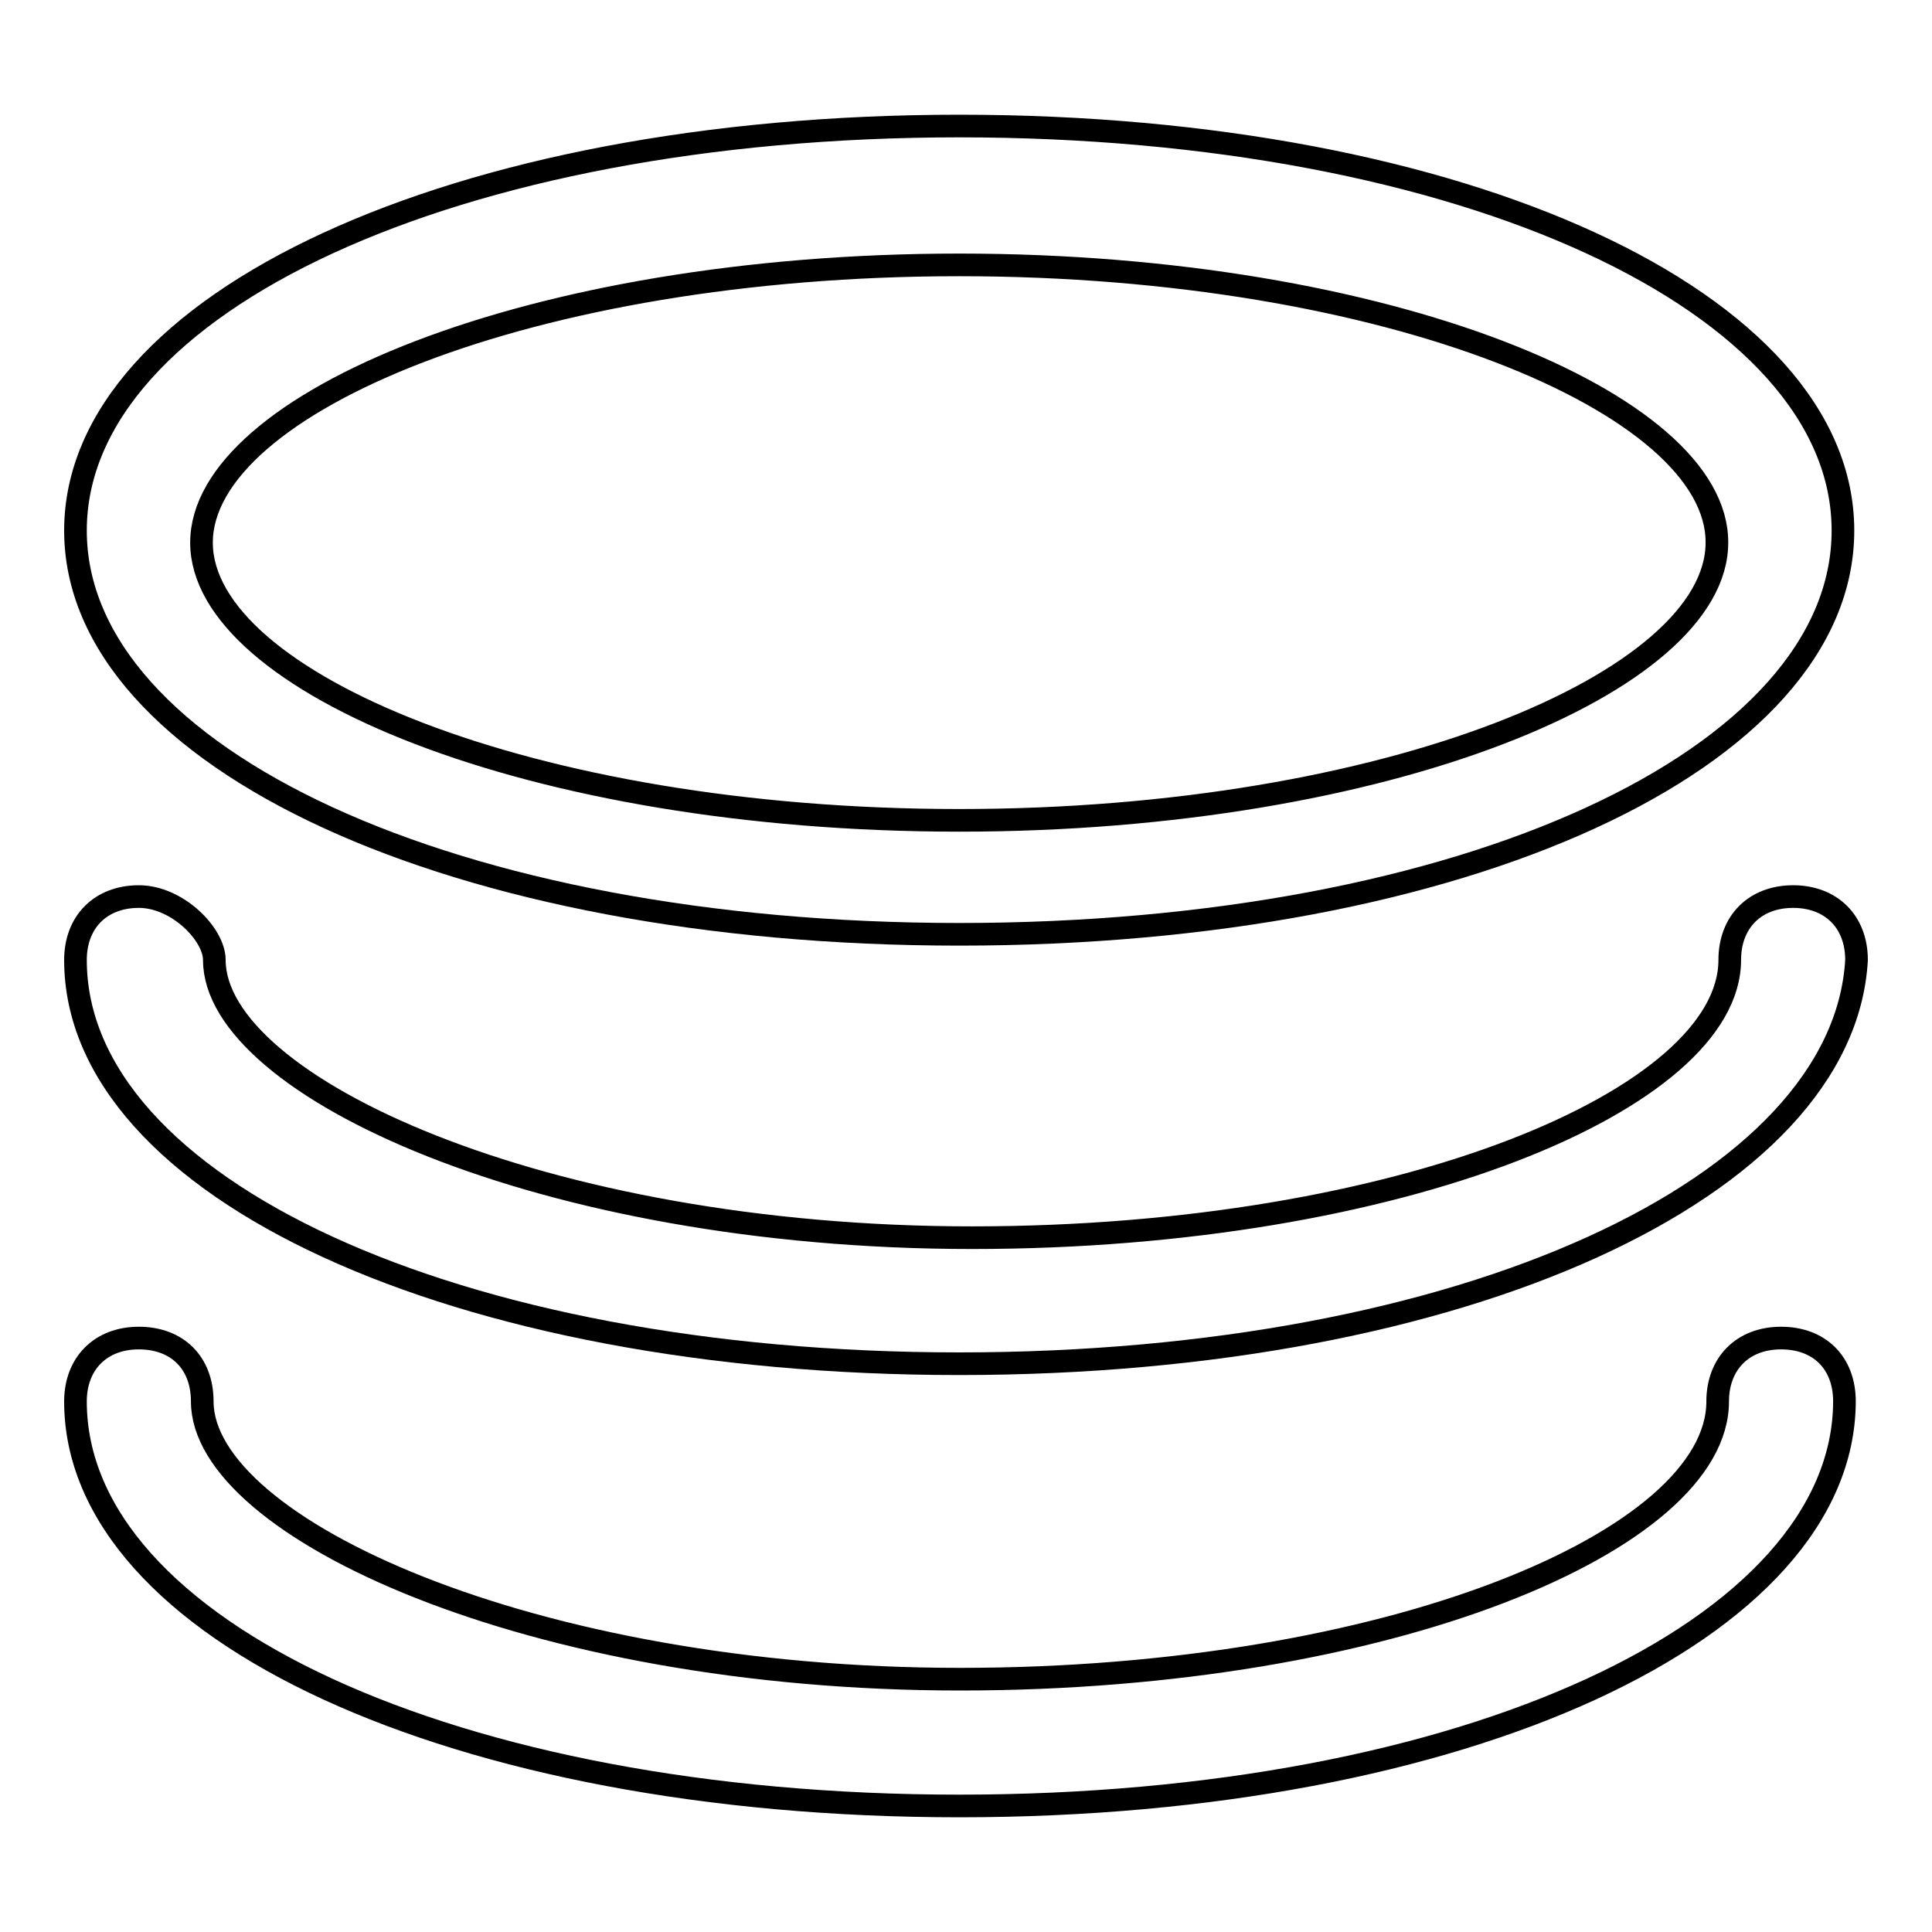
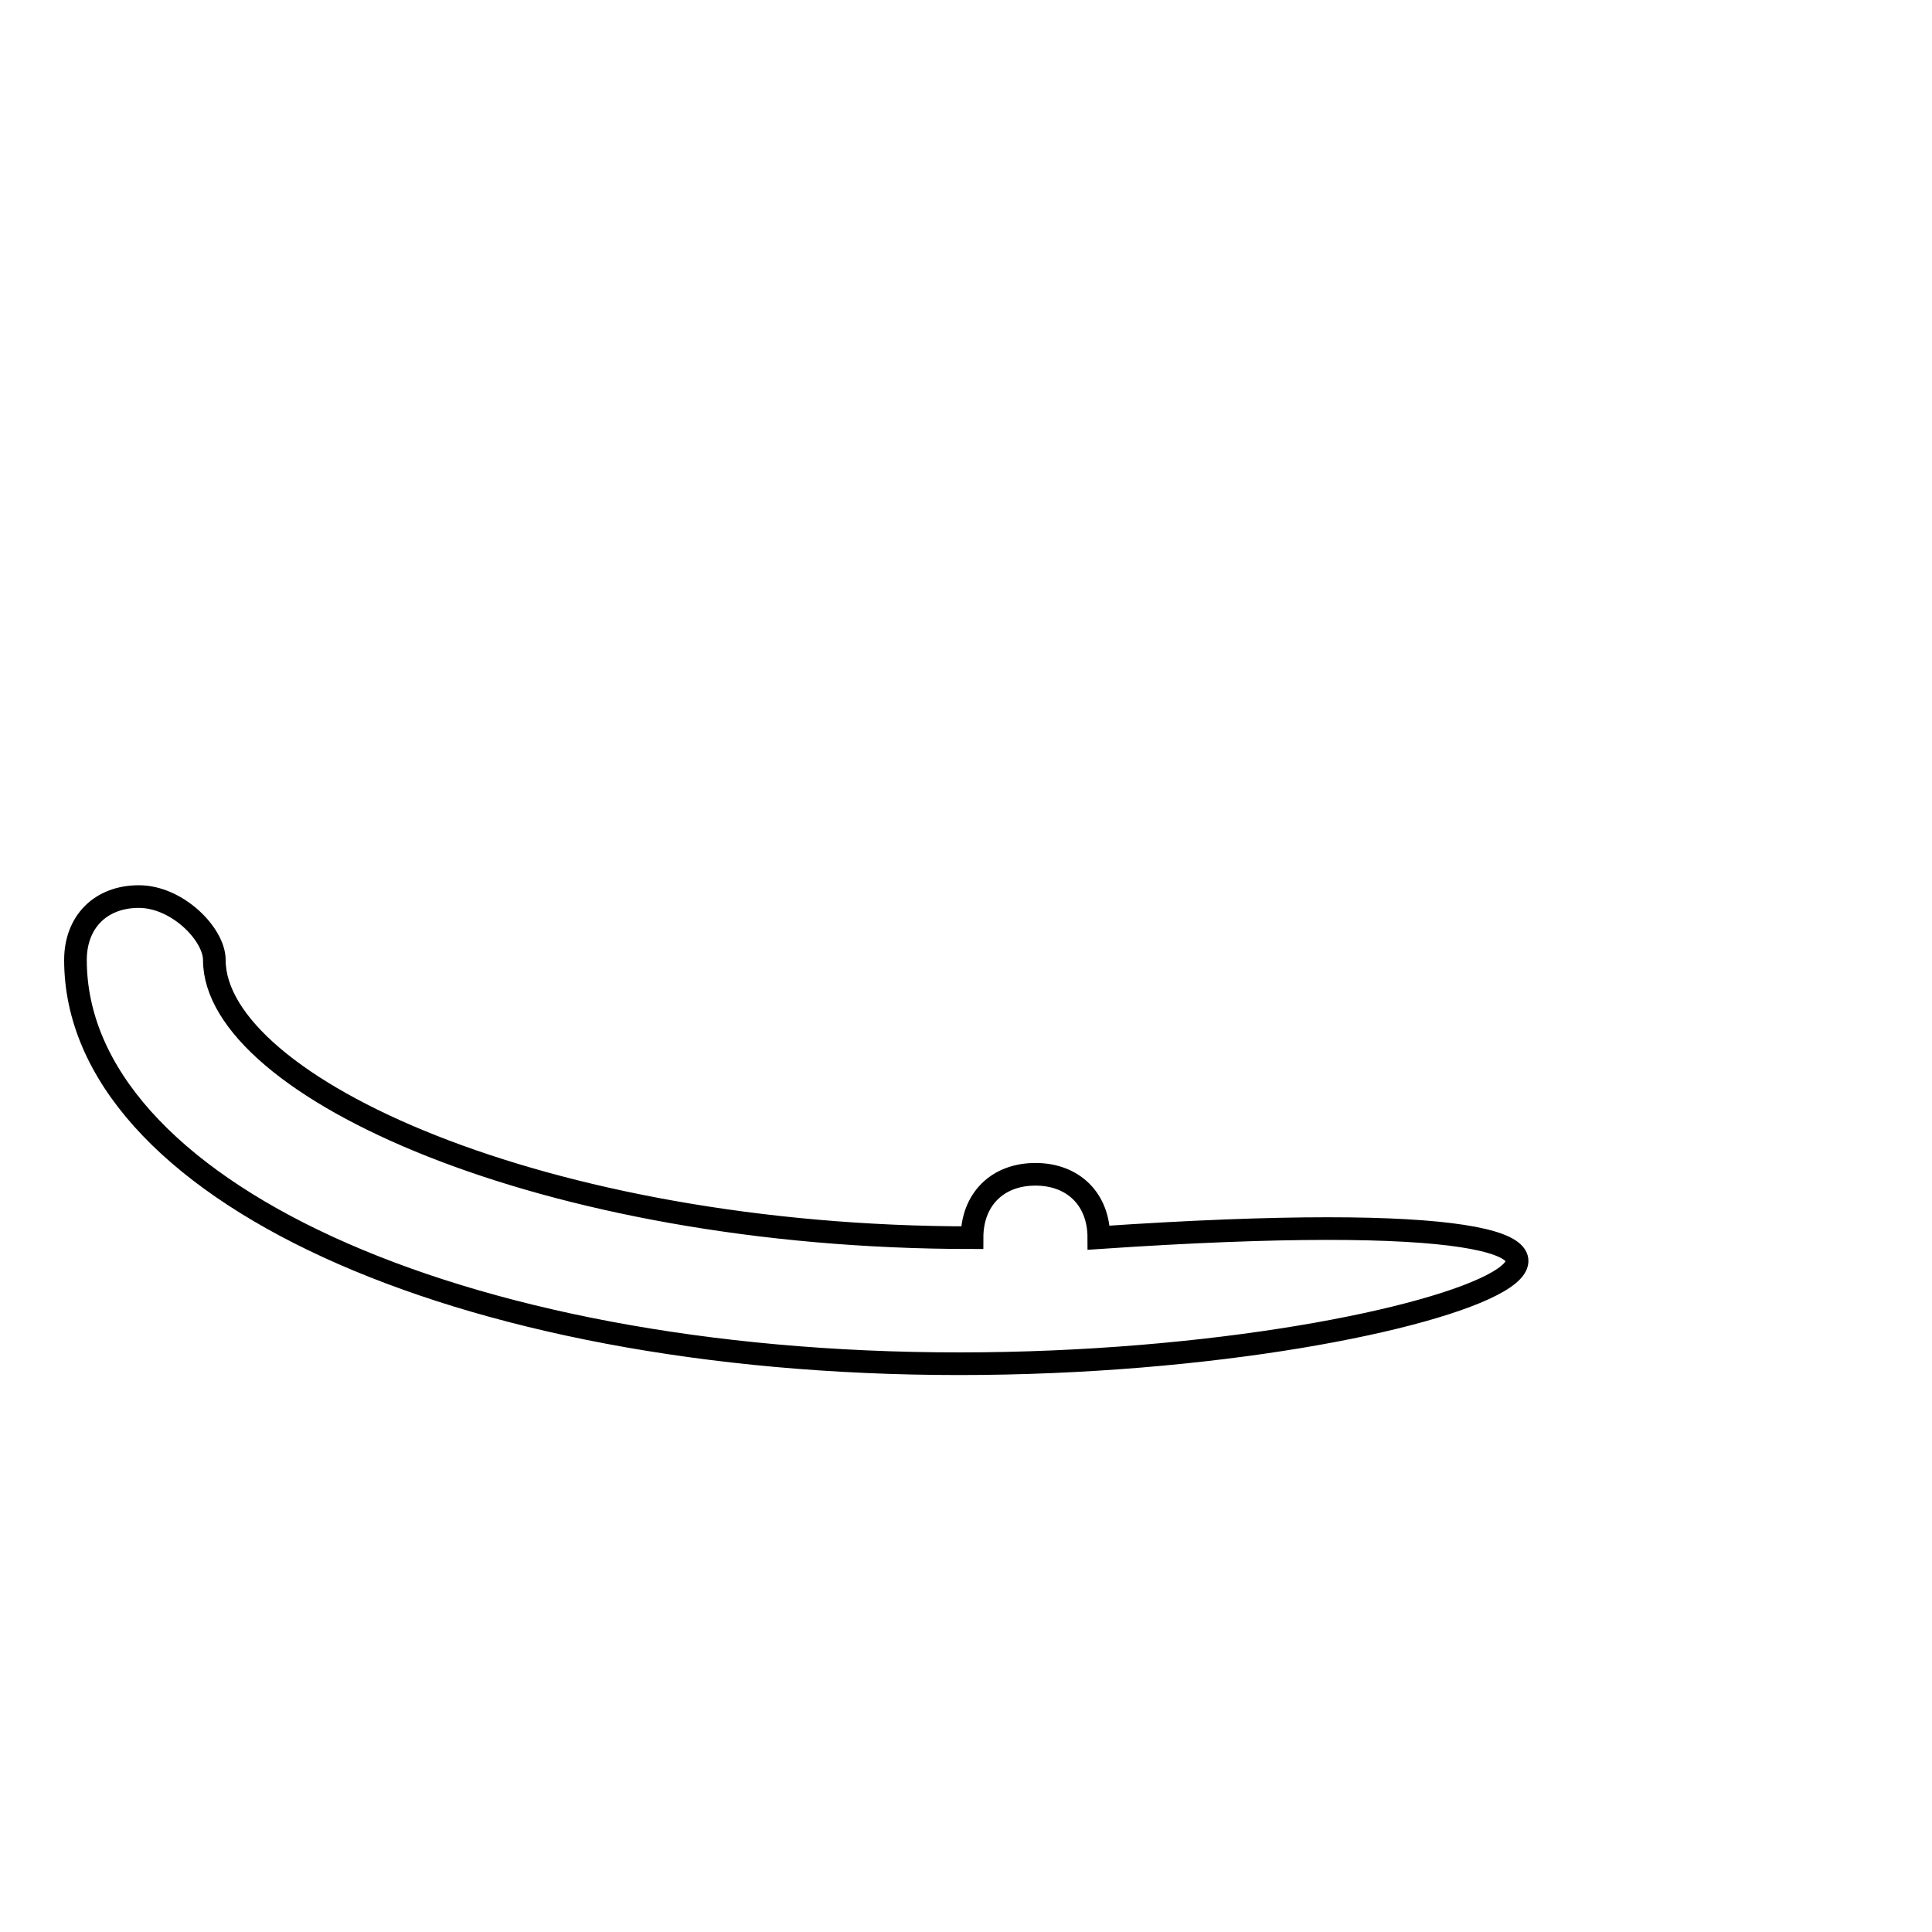
<svg xmlns="http://www.w3.org/2000/svg" version="1.1" x="0px" y="0px" viewBox="0 0 256 256" enable-background="new 0 0 256 256" xml:space="preserve">
  <g>
    <g>
-       <path stroke-width="3" fill-opacity="0" stroke="#000000" d="M127.1,123.8C60.2,123.8,10,100.4,10,70.3s50.2-53.6,117.1-53.6s117.1,23.4,117.1,53.6S194.1,123.8,127.1,123.8z M127.1,35.1c-56.9,0-100.4,18.4-100.4,36.8c0,18.4,43.5,36.8,100.4,36.8s100.4-18.4,100.4-36.8C227.6,53.5,184,35.1,127.1,35.1z" />
-       <path stroke-width="3" fill-opacity="0" stroke="#000000" d="M127.1,180.7C60.2,180.7,10,157.3,10,127.2c0-5,3.3-8.4,8.4-8.4s10,5,10,8.4c0,16.7,43.5,36.8,100.4,36.8c56.9,0,100.4-18.4,100.4-36.8c0-5,3.3-8.4,8.4-8.4c5,0,8.4,3.3,8.4,8.4C244.3,157.3,194.1,180.7,127.1,180.7z" />
-       <path stroke-width="3" fill-opacity="0" stroke="#000000" d="M127.1,239.3C60.2,239.3,10,215.9,10,185.7c0-5,3.3-8.4,8.4-8.4s8.4,3.3,8.4,8.4c0,16.7,43.5,36.8,100.4,36.8c56.9,0,100.4-18.4,100.4-36.8c0-5,3.3-8.4,8.4-8.4s8.4,3.3,8.4,8.4C244.3,215.9,194.1,239.3,127.1,239.3z" />
+       <path stroke-width="3" fill-opacity="0" stroke="#000000" d="M127.1,180.7C60.2,180.7,10,157.3,10,127.2c0-5,3.3-8.4,8.4-8.4s10,5,10,8.4c0,16.7,43.5,36.8,100.4,36.8c0-5,3.3-8.4,8.4-8.4c5,0,8.4,3.3,8.4,8.4C244.3,157.3,194.1,180.7,127.1,180.7z" />
    </g>
  </g>
</svg>